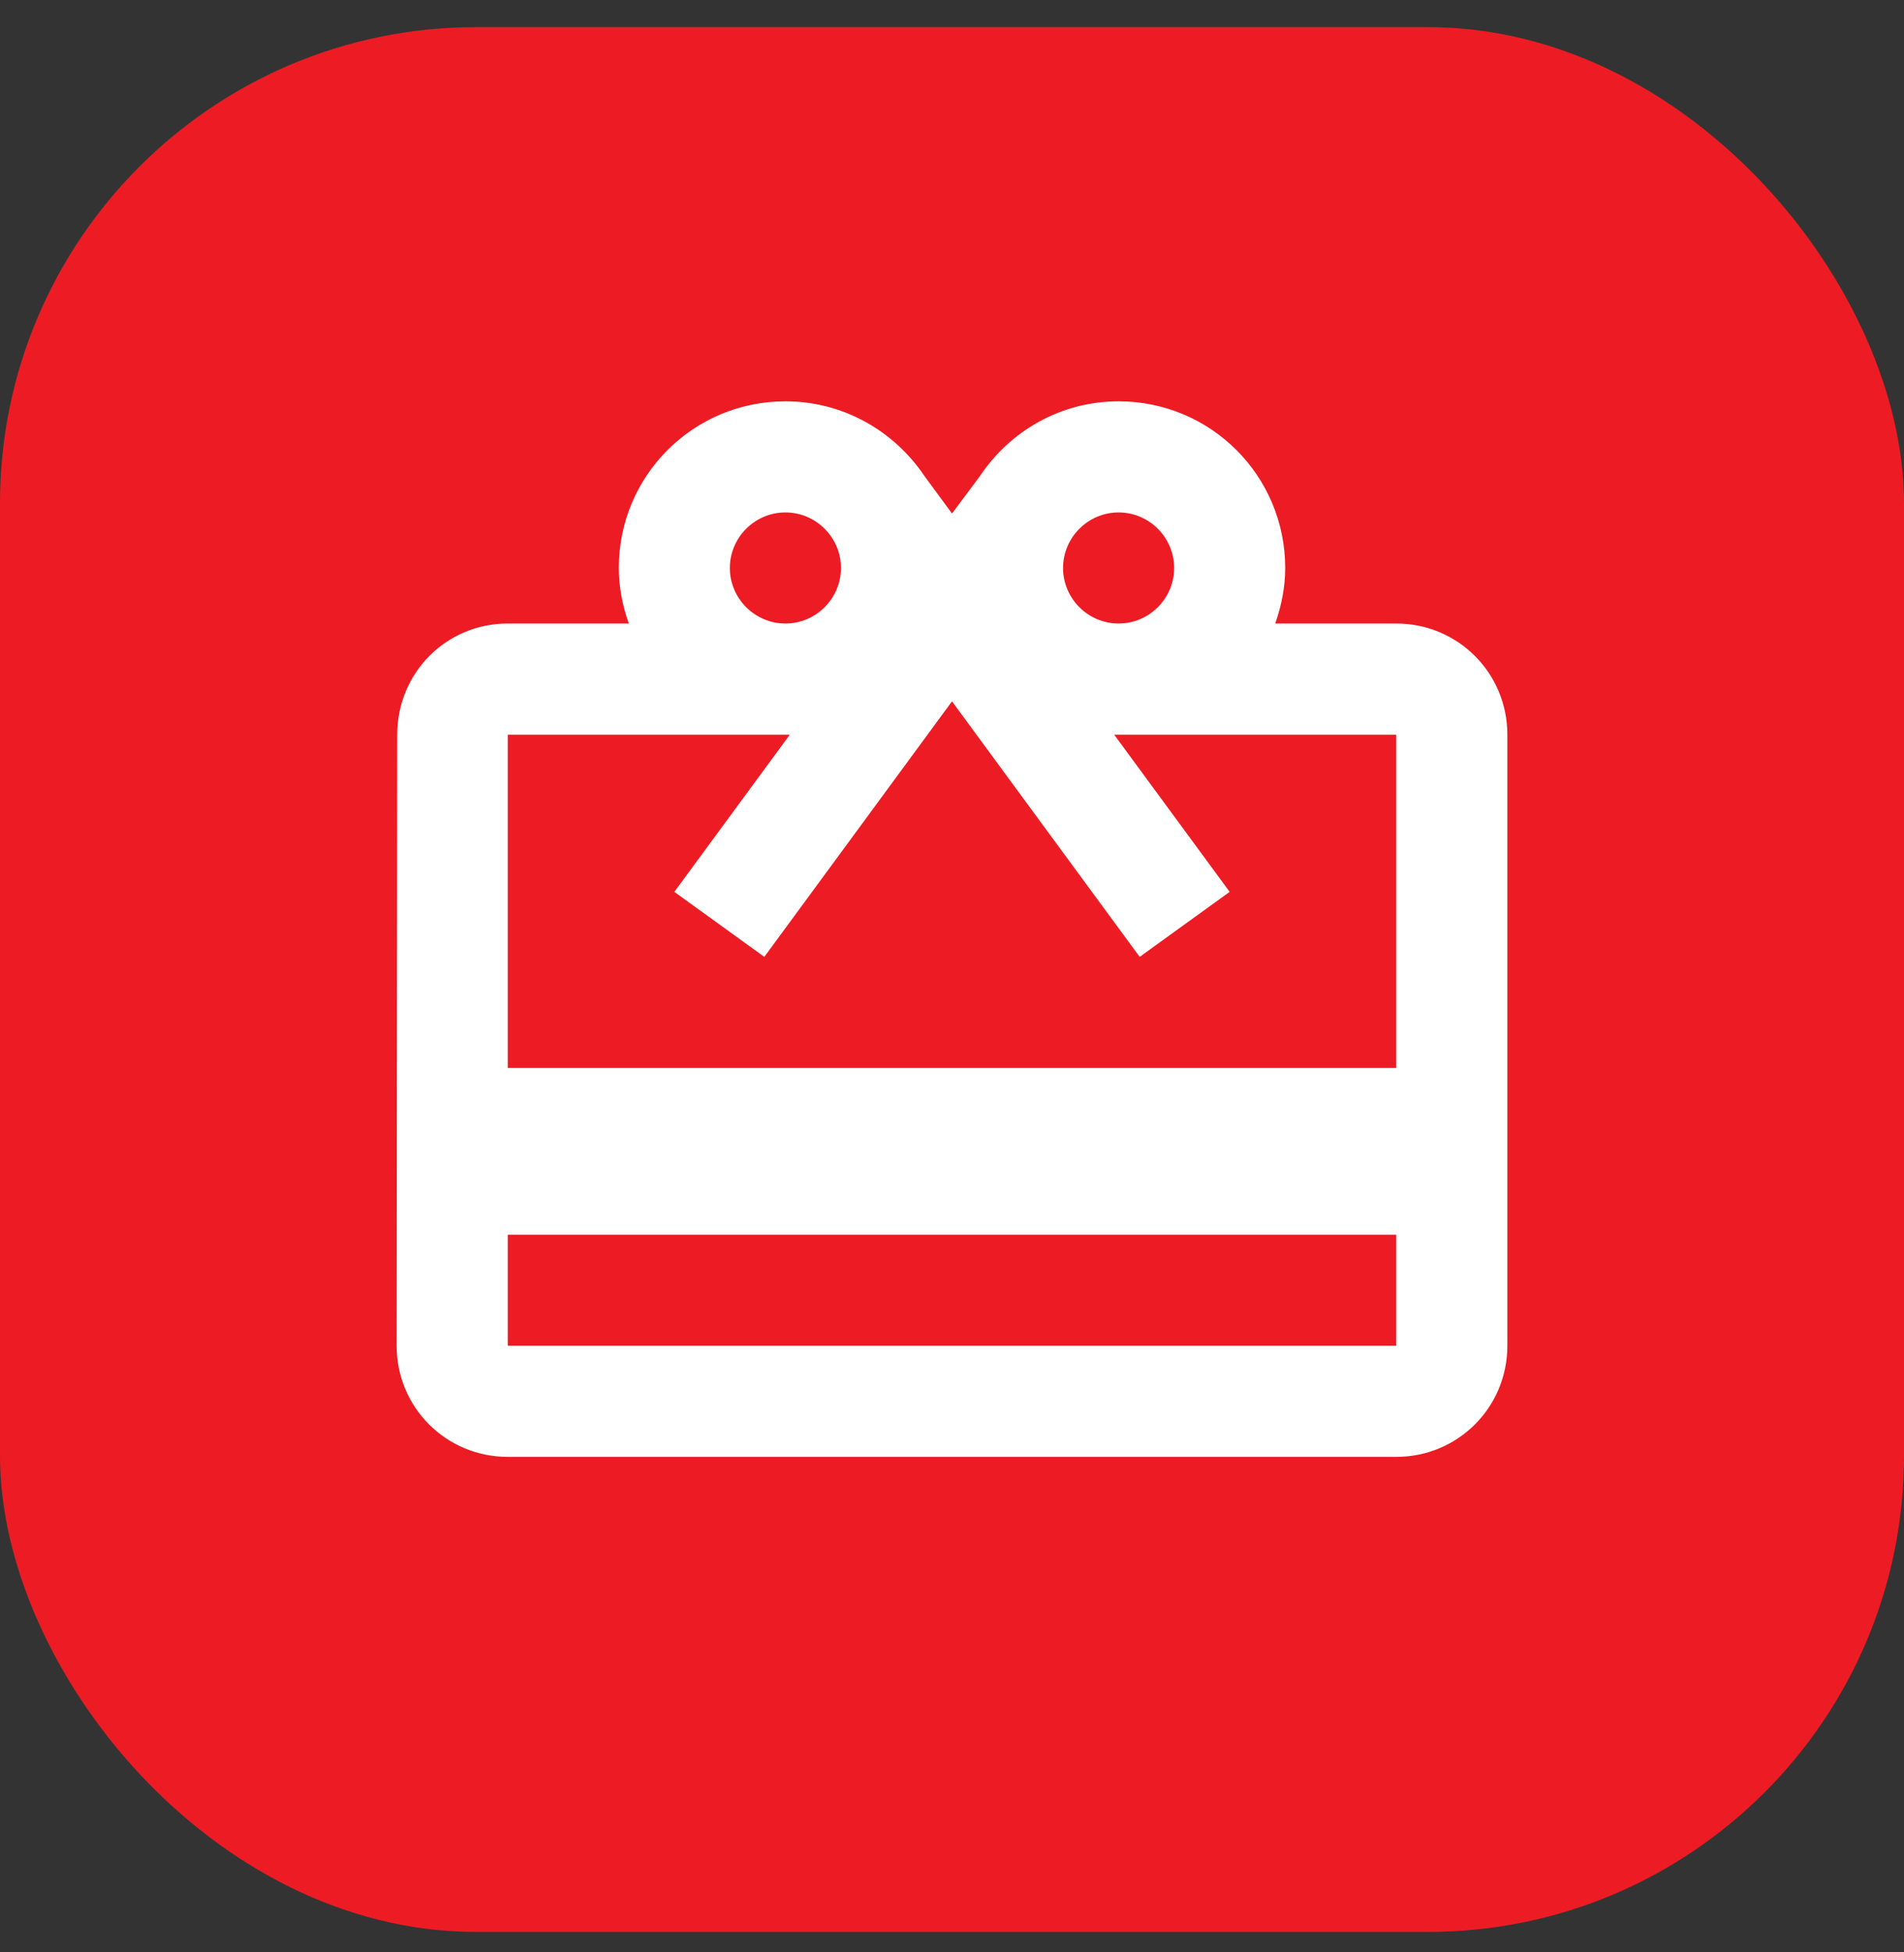
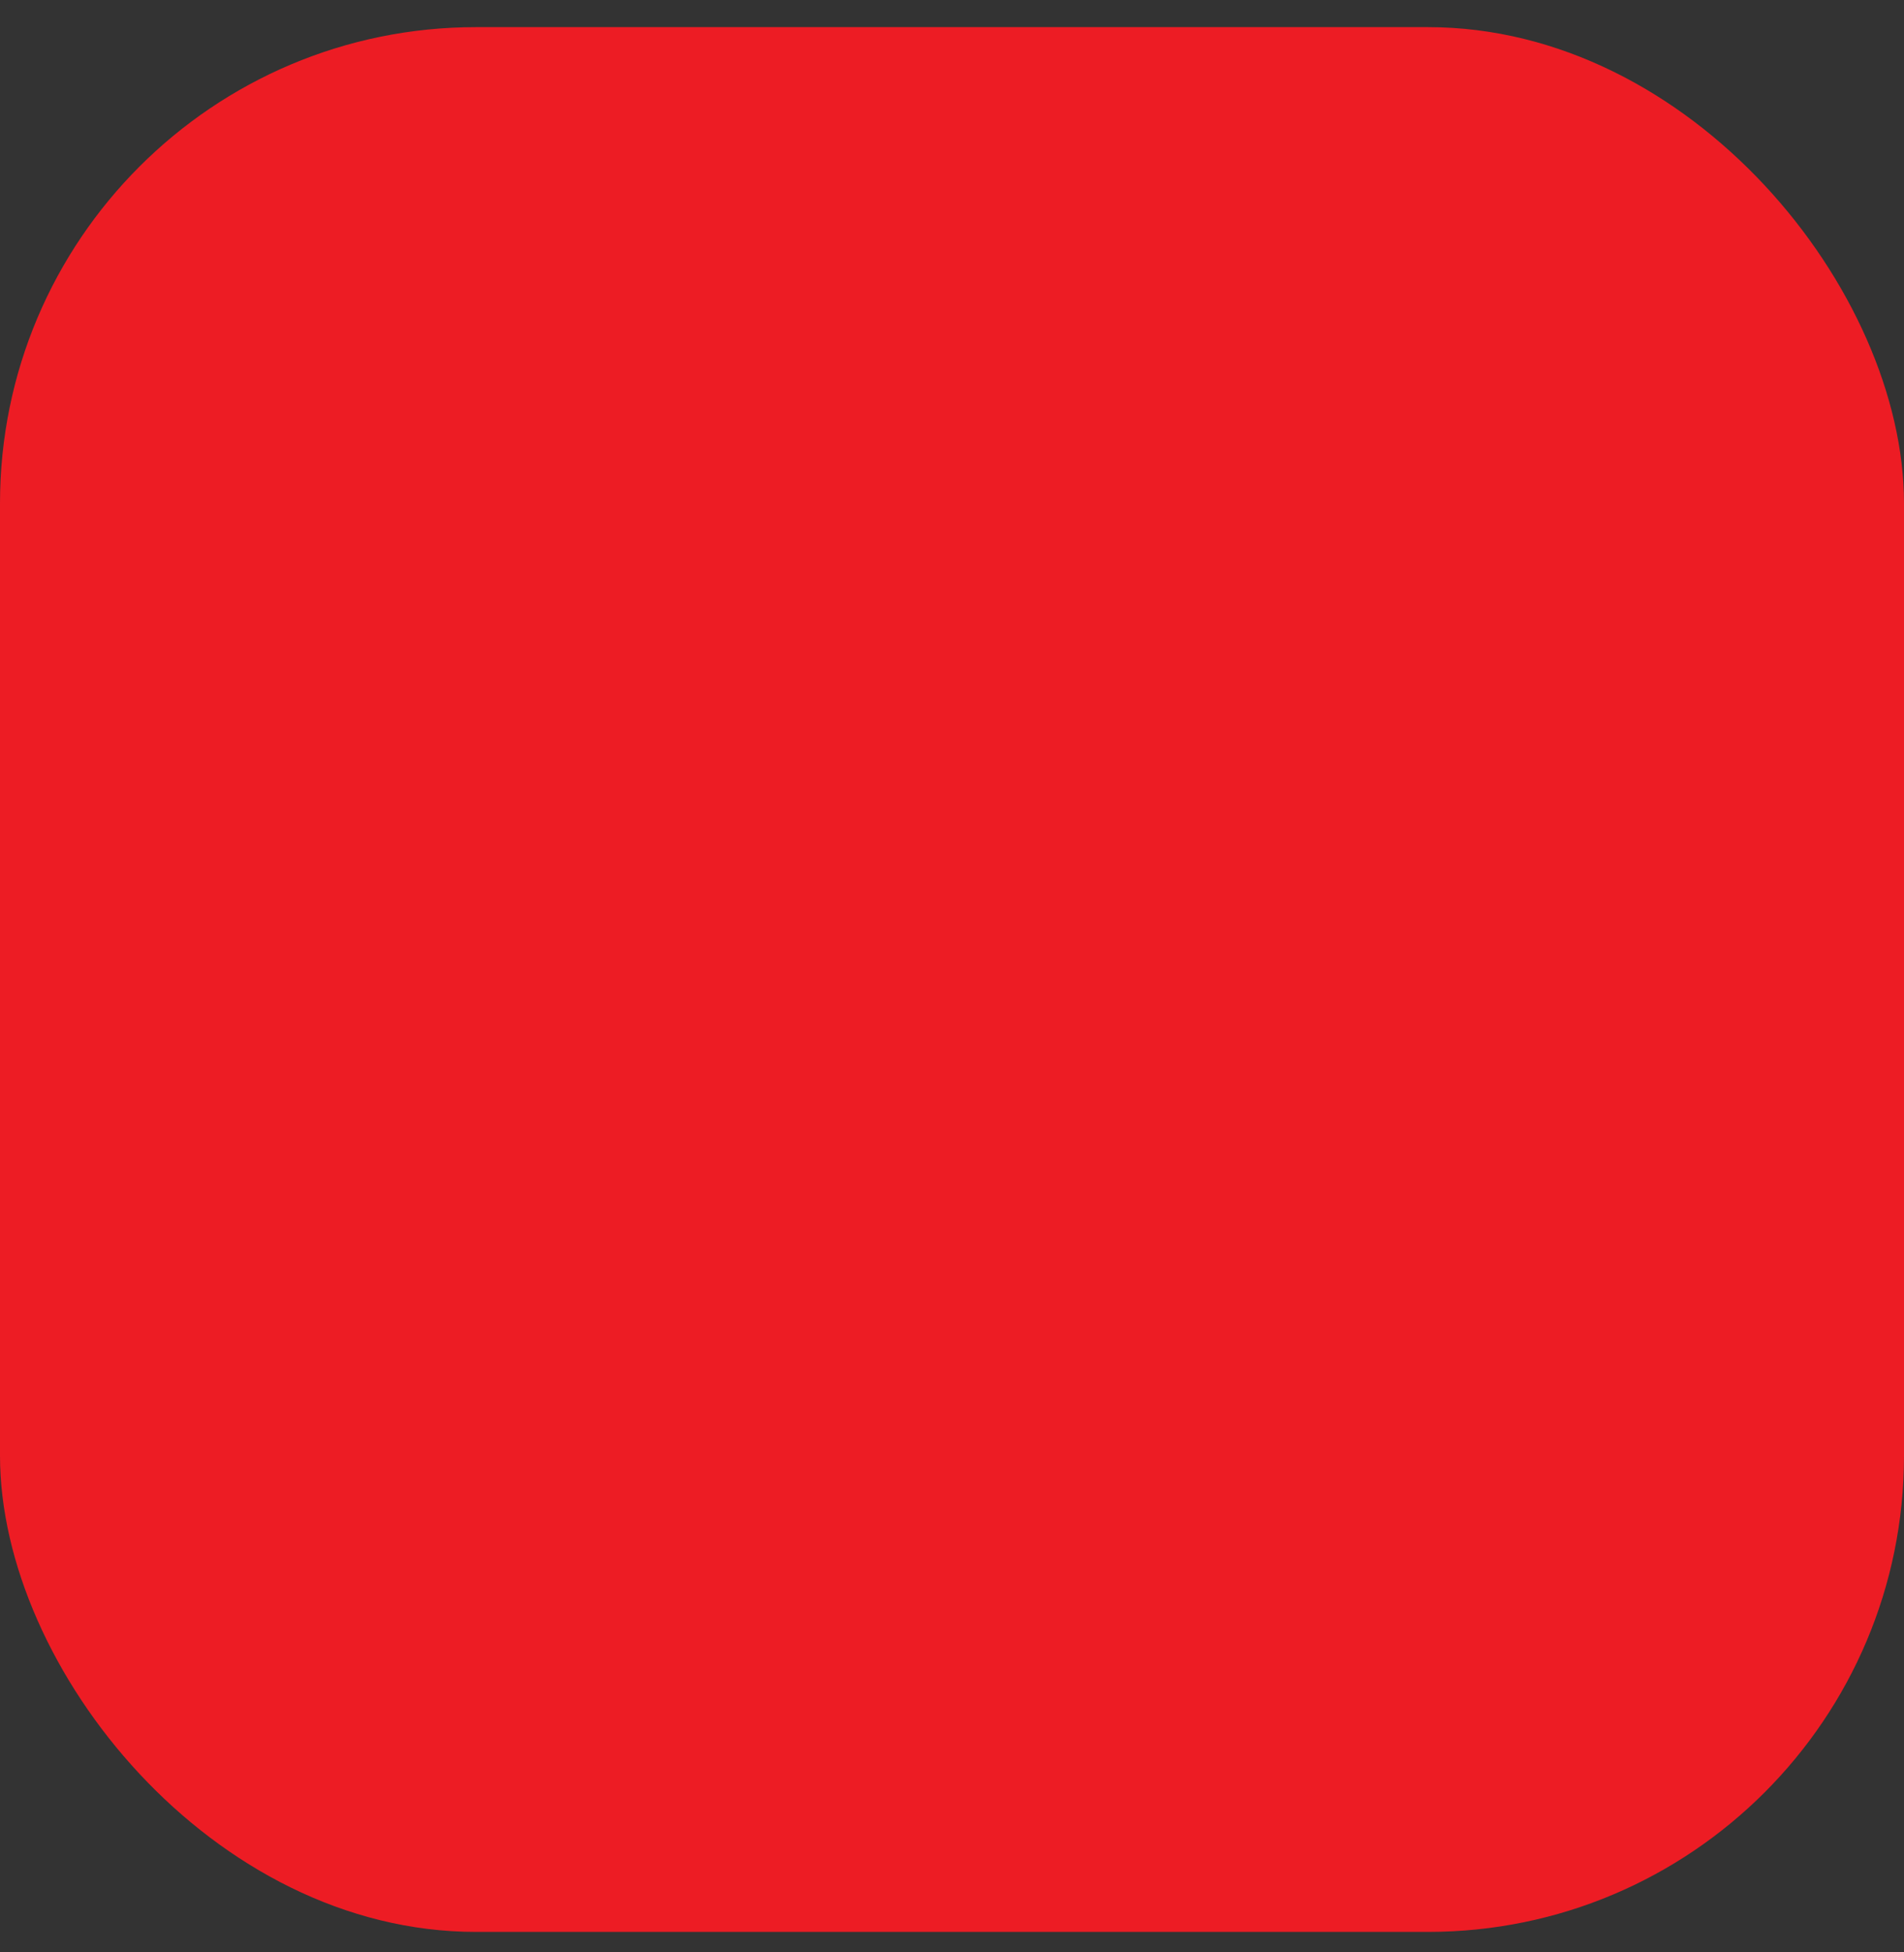
<svg xmlns="http://www.w3.org/2000/svg" width="40" height="41" viewBox="0 0 40 41" fill="none">
  <rect x="0" y="0" width="40" height="41" fill="#333333" stroke="none" />
  <rect y="0.57" width="40" height="40" rx="10" fill="#ED1C24" />
  <g clip-path="url(#clip0_170_1242)">
-     <path d="M29.333 13.094H26.79C26.918 12.733 27 12.336 27 11.928C27 9.991 25.437 8.428 23.5 8.428C22.275 8.428 21.213 9.058 20.583 10.003L20 10.784L19.417 9.991C18.787 9.058 17.725 8.428 16.5 8.428C14.563 8.428 13 9.991 13 11.928C13 12.336 13.082 12.733 13.21 13.094H10.667C9.372 13.094 8.345 14.133 8.345 15.428L8.333 28.261C8.333 29.556 9.372 30.594 10.667 30.594H29.333C30.628 30.594 31.667 29.556 31.667 28.261V15.428C31.667 14.133 30.628 13.094 29.333 13.094ZM23.5 10.761C24.142 10.761 24.667 11.286 24.667 11.928C24.667 12.569 24.142 13.094 23.5 13.094C22.858 13.094 22.333 12.569 22.333 11.928C22.333 11.286 22.858 10.761 23.5 10.761ZM16.5 10.761C17.142 10.761 17.667 11.286 17.667 11.928C17.667 12.569 17.142 13.094 16.5 13.094C15.858 13.094 15.333 12.569 15.333 11.928C15.333 11.286 15.858 10.761 16.5 10.761ZM29.333 28.261H10.667V25.928H29.333V28.261ZM29.333 22.428H10.667V15.428H16.593L14.167 18.729L16.057 20.094L20 14.728L23.943 20.094L25.833 18.729L23.407 15.428H29.333V22.428Z" fill="white" />
+     <path d="M29.333 13.094H26.79C26.918 12.733 27 12.336 27 11.928C27 9.991 25.437 8.428 23.5 8.428L20 10.784L19.417 9.991C18.787 9.058 17.725 8.428 16.5 8.428C14.563 8.428 13 9.991 13 11.928C13 12.336 13.082 12.733 13.21 13.094H10.667C9.372 13.094 8.345 14.133 8.345 15.428L8.333 28.261C8.333 29.556 9.372 30.594 10.667 30.594H29.333C30.628 30.594 31.667 29.556 31.667 28.261V15.428C31.667 14.133 30.628 13.094 29.333 13.094ZM23.5 10.761C24.142 10.761 24.667 11.286 24.667 11.928C24.667 12.569 24.142 13.094 23.5 13.094C22.858 13.094 22.333 12.569 22.333 11.928C22.333 11.286 22.858 10.761 23.5 10.761ZM16.5 10.761C17.142 10.761 17.667 11.286 17.667 11.928C17.667 12.569 17.142 13.094 16.5 13.094C15.858 13.094 15.333 12.569 15.333 11.928C15.333 11.286 15.858 10.761 16.5 10.761ZM29.333 28.261H10.667V25.928H29.333V28.261ZM29.333 22.428H10.667V15.428H16.593L14.167 18.729L16.057 20.094L20 14.728L23.943 20.094L25.833 18.729L23.407 15.428H29.333V22.428Z" fill="white" />
  </g>
  <defs>
    <clipPath id="clip0_170_1242">
-       <rect width="28" height="28" fill="white" transform="translate(6 6.094)" />
-     </clipPath>
+       </clipPath>
  </defs>
</svg>